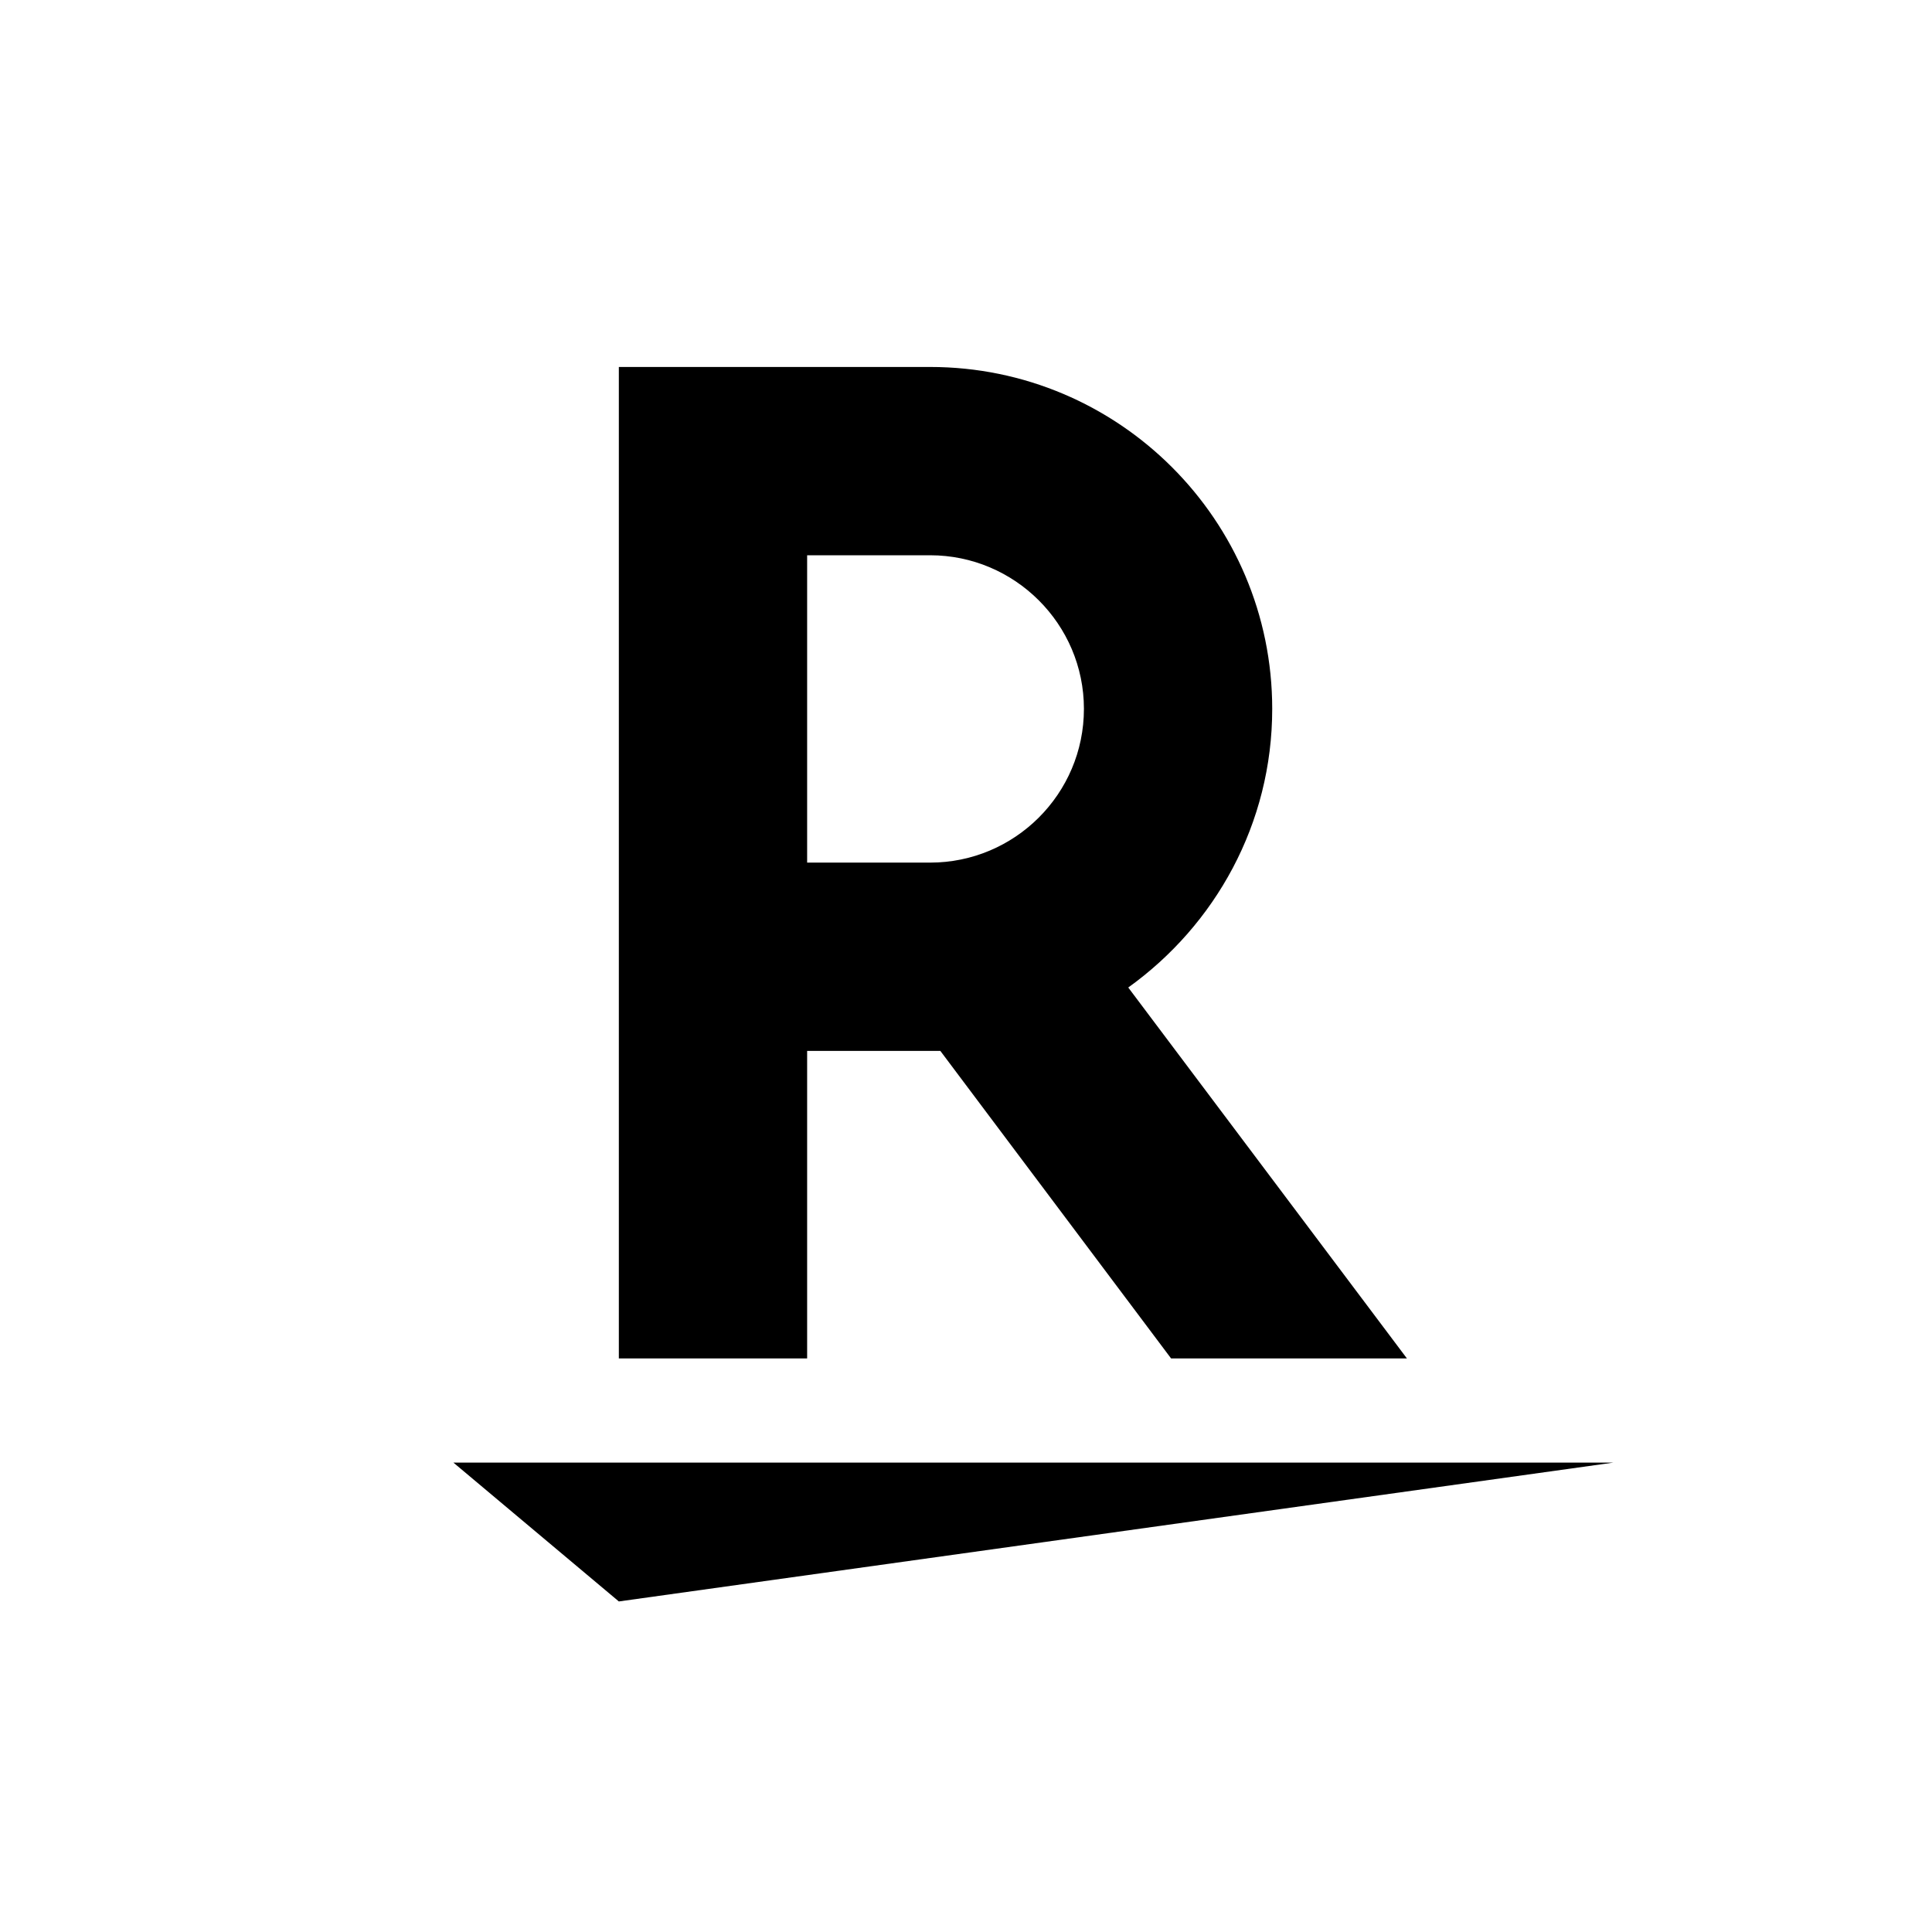
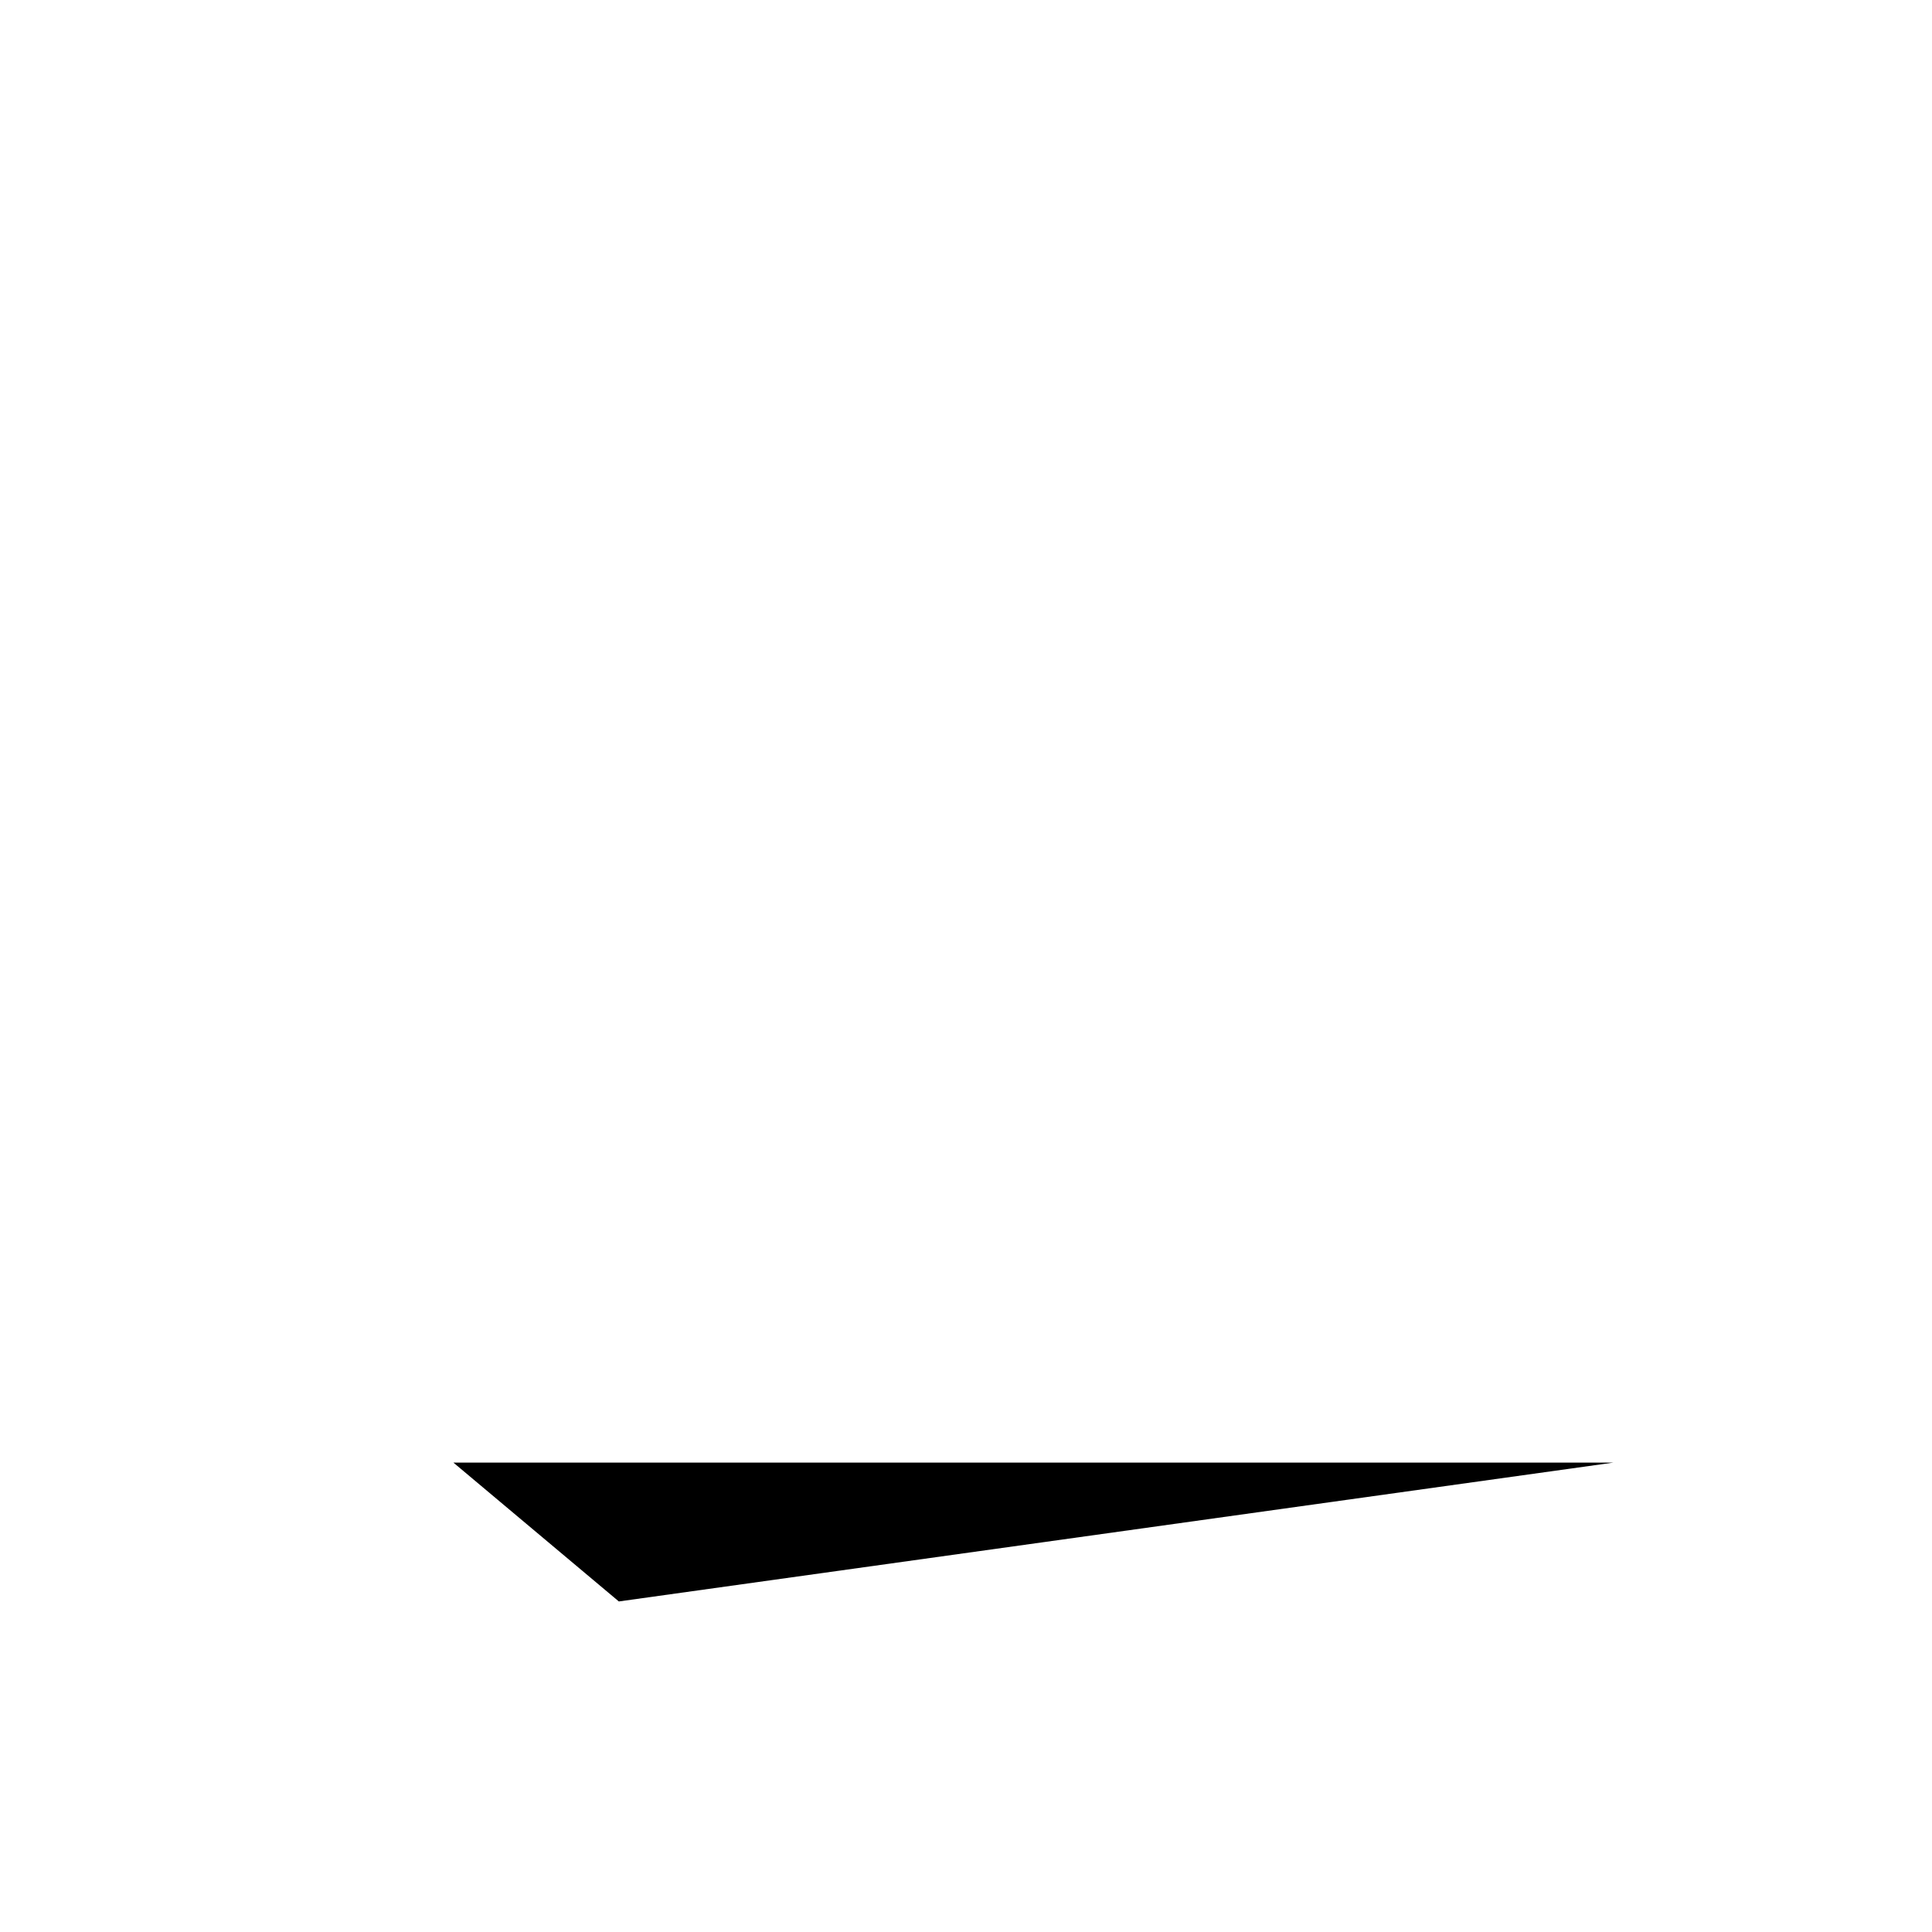
<svg xmlns="http://www.w3.org/2000/svg" version="1.1" id="レイヤー_1" x="0px" y="0px" viewBox="0 0 1024 1024" style="enable-background:new 0 0 1024 1024;" xml:space="preserve">
  <polygon points="328,848.8 240.3,775.2 855.2,775.2 " />
-   <path d="M427.8,720V557h70.6l122.3,163h125L598,523.4c46.1-33.1,76.3-86.8,76.3-147.7c0-100-81.3-181.2-181.3-181.2H328V720H427.8z   M427.8,294.3H493c44.8,0,81.5,36.5,81.5,81.4c0,45.1-36.7,81.5-81.5,81.5h-65.2V294.3z" />
</svg>